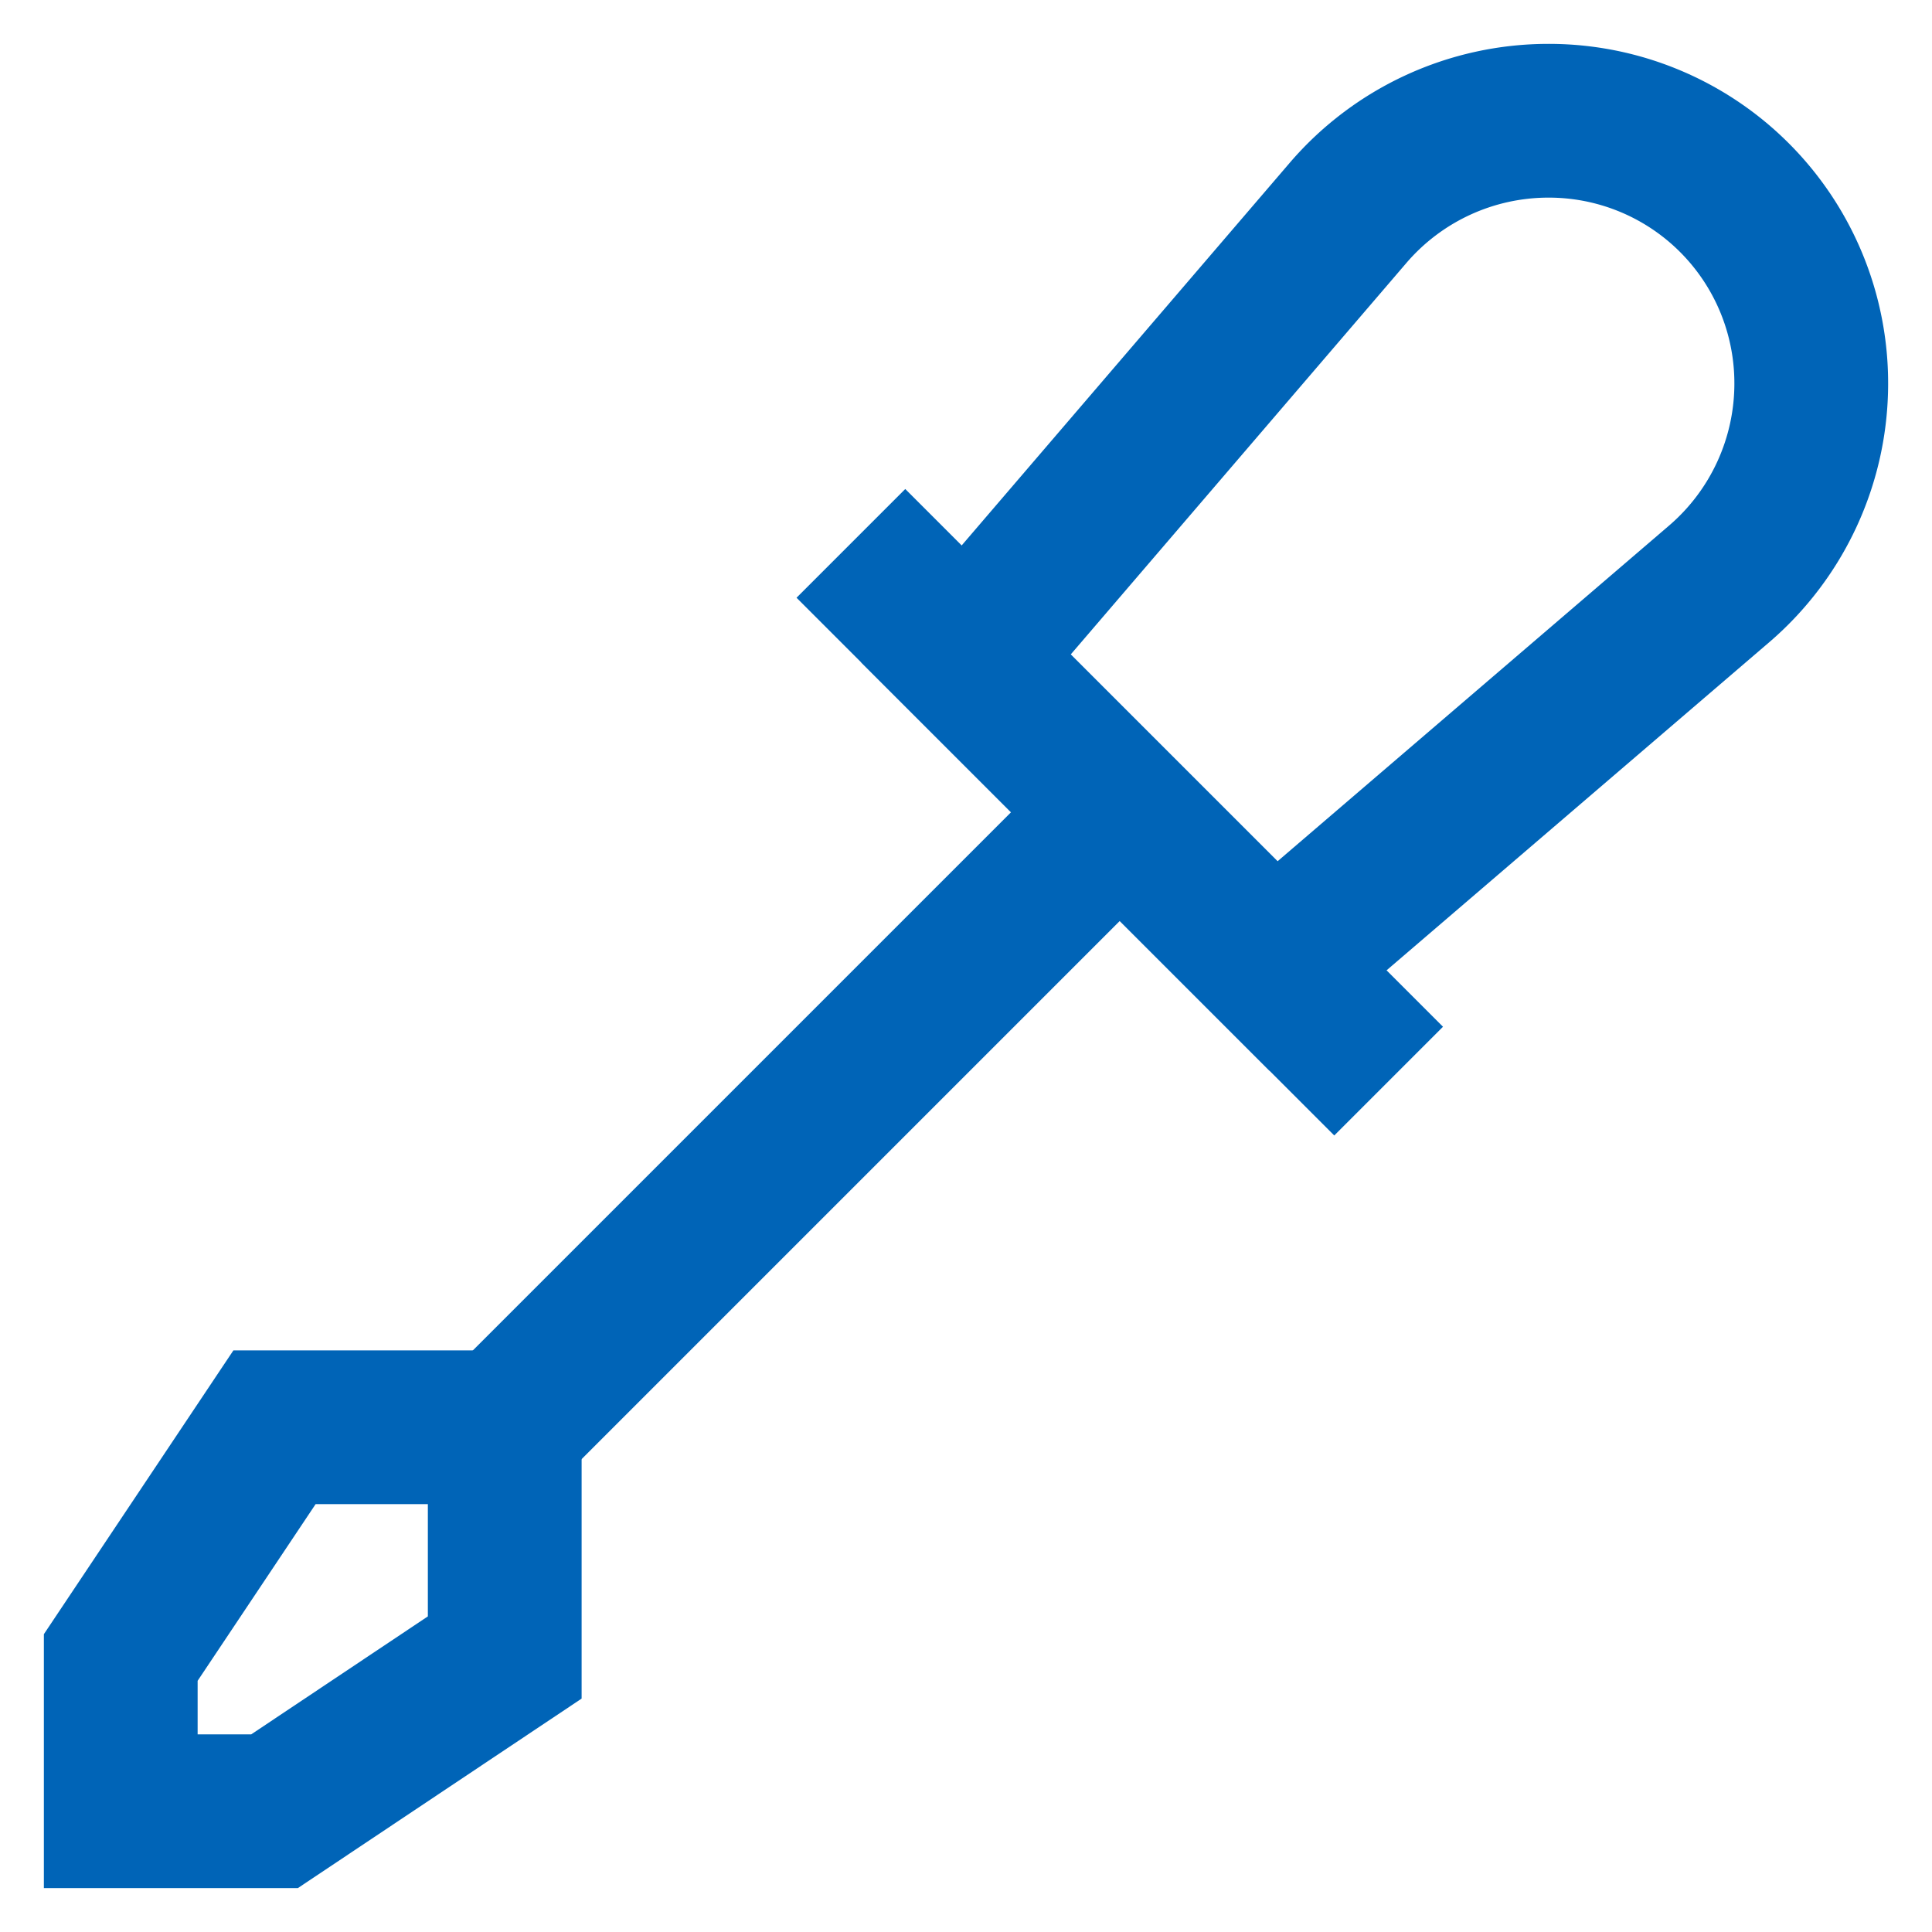
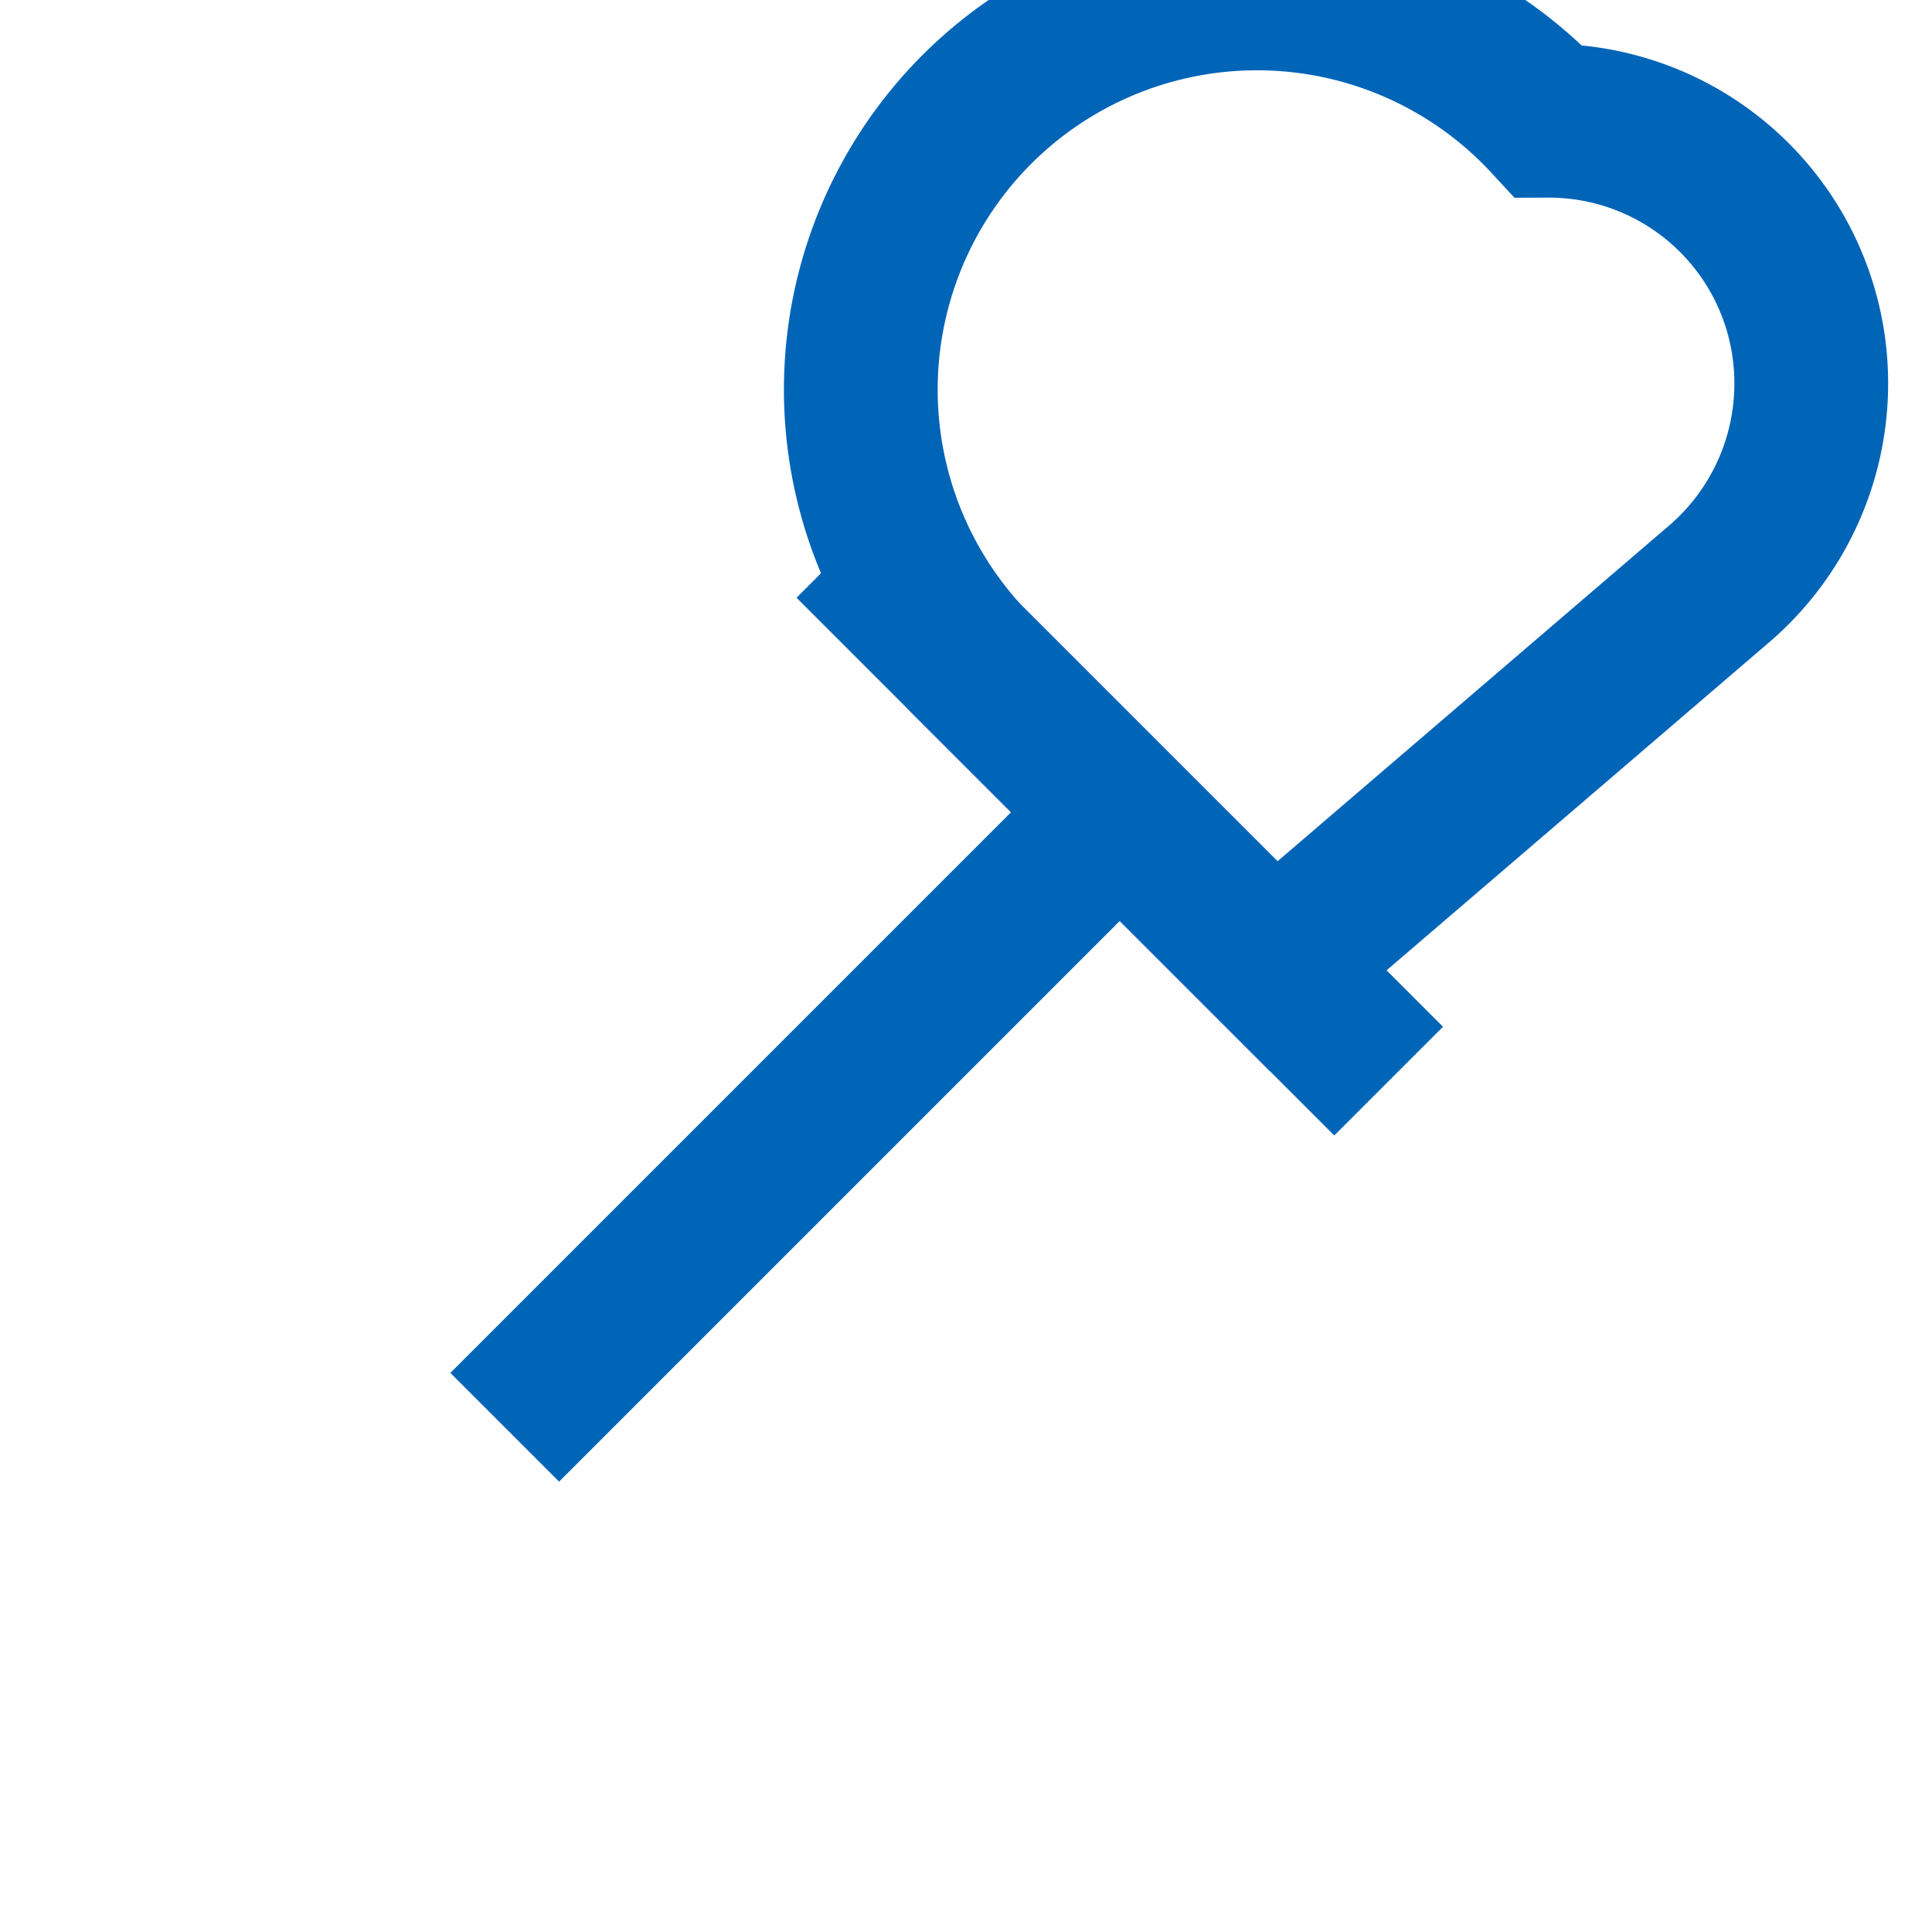
<svg xmlns="http://www.w3.org/2000/svg" width="64px" height="64px" viewBox="0 0 24 24" id="Layer_1" data-name="Layer 1" fill="#0064b7">
  <g id="SVGRepo_bgCarrier" stroke-width="0" />
  <g id="SVGRepo_iconCarrier">
    <defs>
      <style>.cls-1{fill:none;stroke:#0064b7;stroke-miterlimit:10;stroke-width:1.91px;}</style>
    </defs>
-     <path class="cls-1" d="M15.82,12,12,8.18l4.75-5.54A3.28,3.28,0,0,1,19.23,1.5h0A3.26,3.26,0,0,1,22.5,4.77h0a3.28,3.28,0,0,1-1.14,2.48Z" />
+     <path class="cls-1" d="M15.82,12,12,8.18A3.28,3.28,0,0,1,19.23,1.5h0A3.26,3.26,0,0,1,22.5,4.77h0a3.28,3.28,0,0,1-1.14,2.48Z" />
    <line class="cls-1" x1="10.57" y1="6.75" x2="17.25" y2="13.43" />
-     <polygon class="cls-1" points="3.41 22.5 1.5 22.5 1.5 20.59 3.41 17.73 6.27 17.73 6.27 20.59 3.41 22.5" />
    <line class="cls-1" x1="13.91" y1="10.09" x2="6.27" y2="17.73" />
  </g>
</svg>